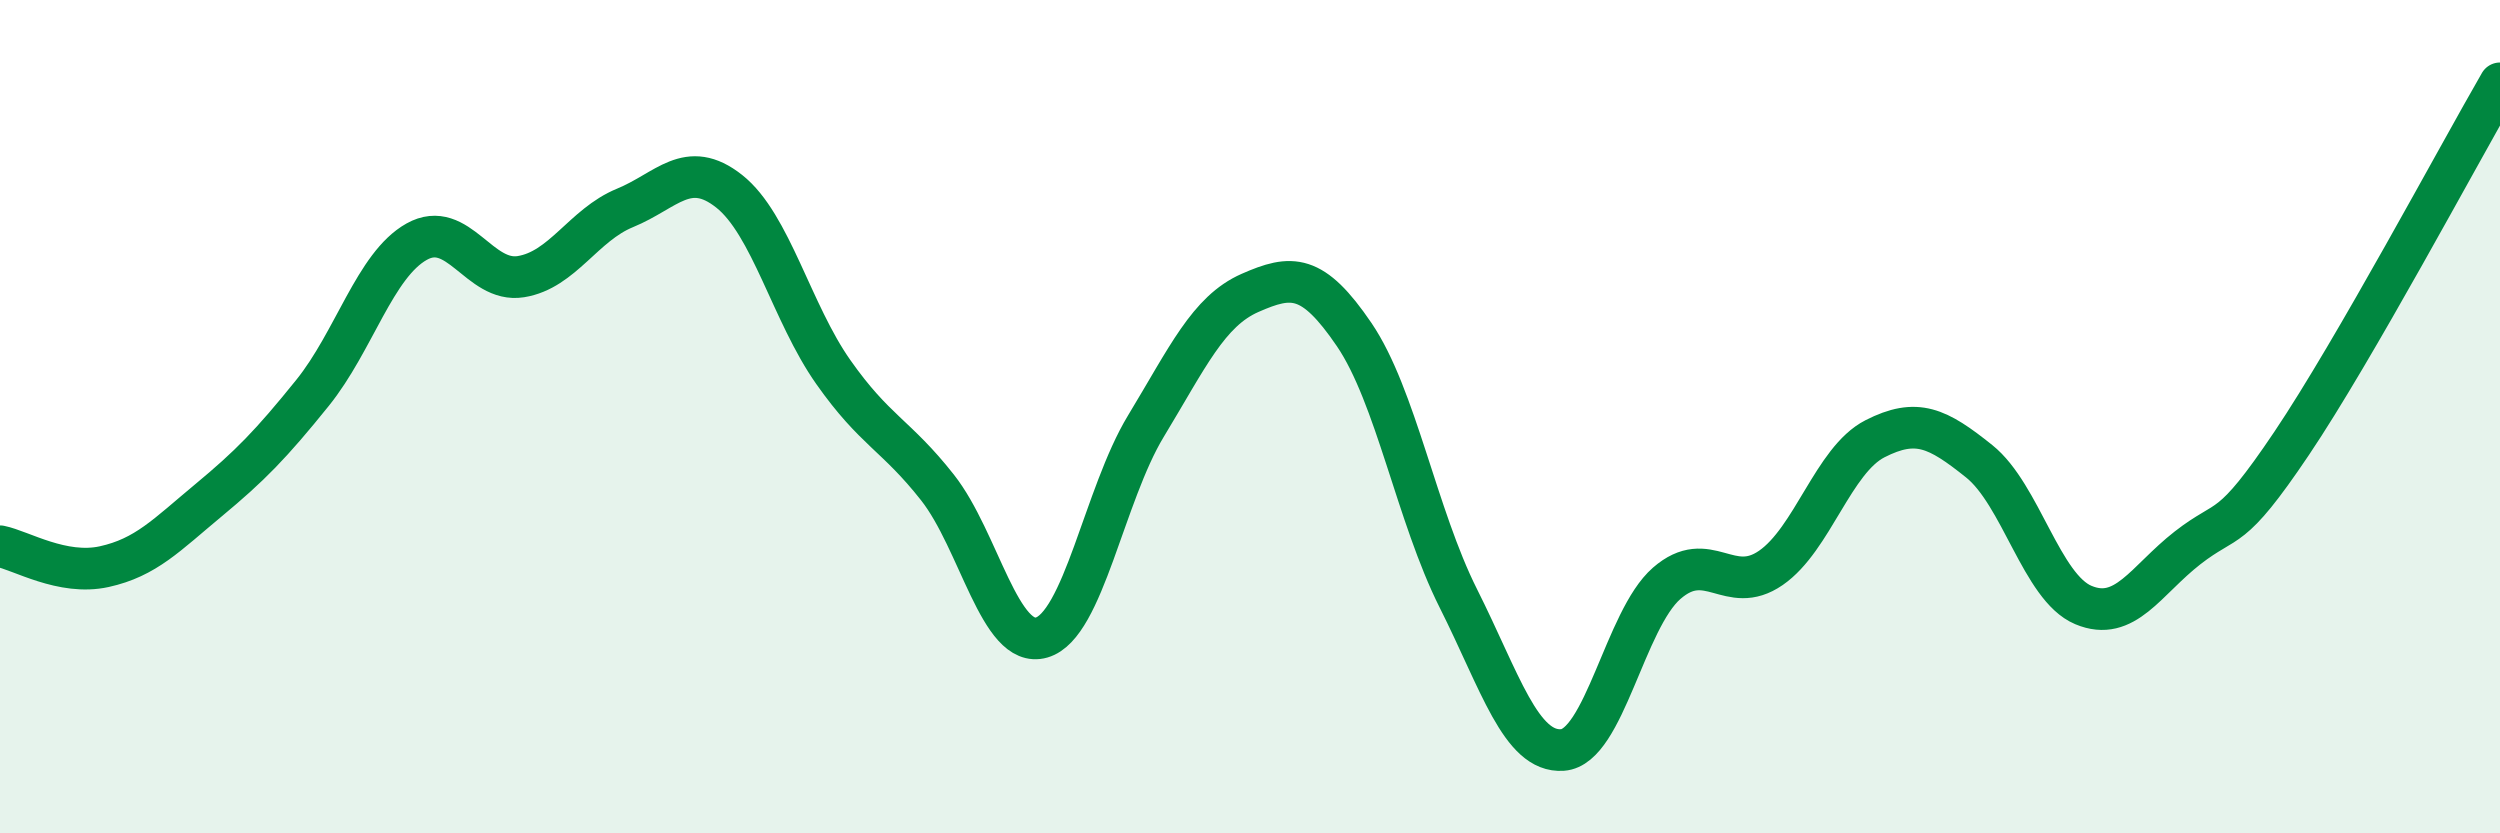
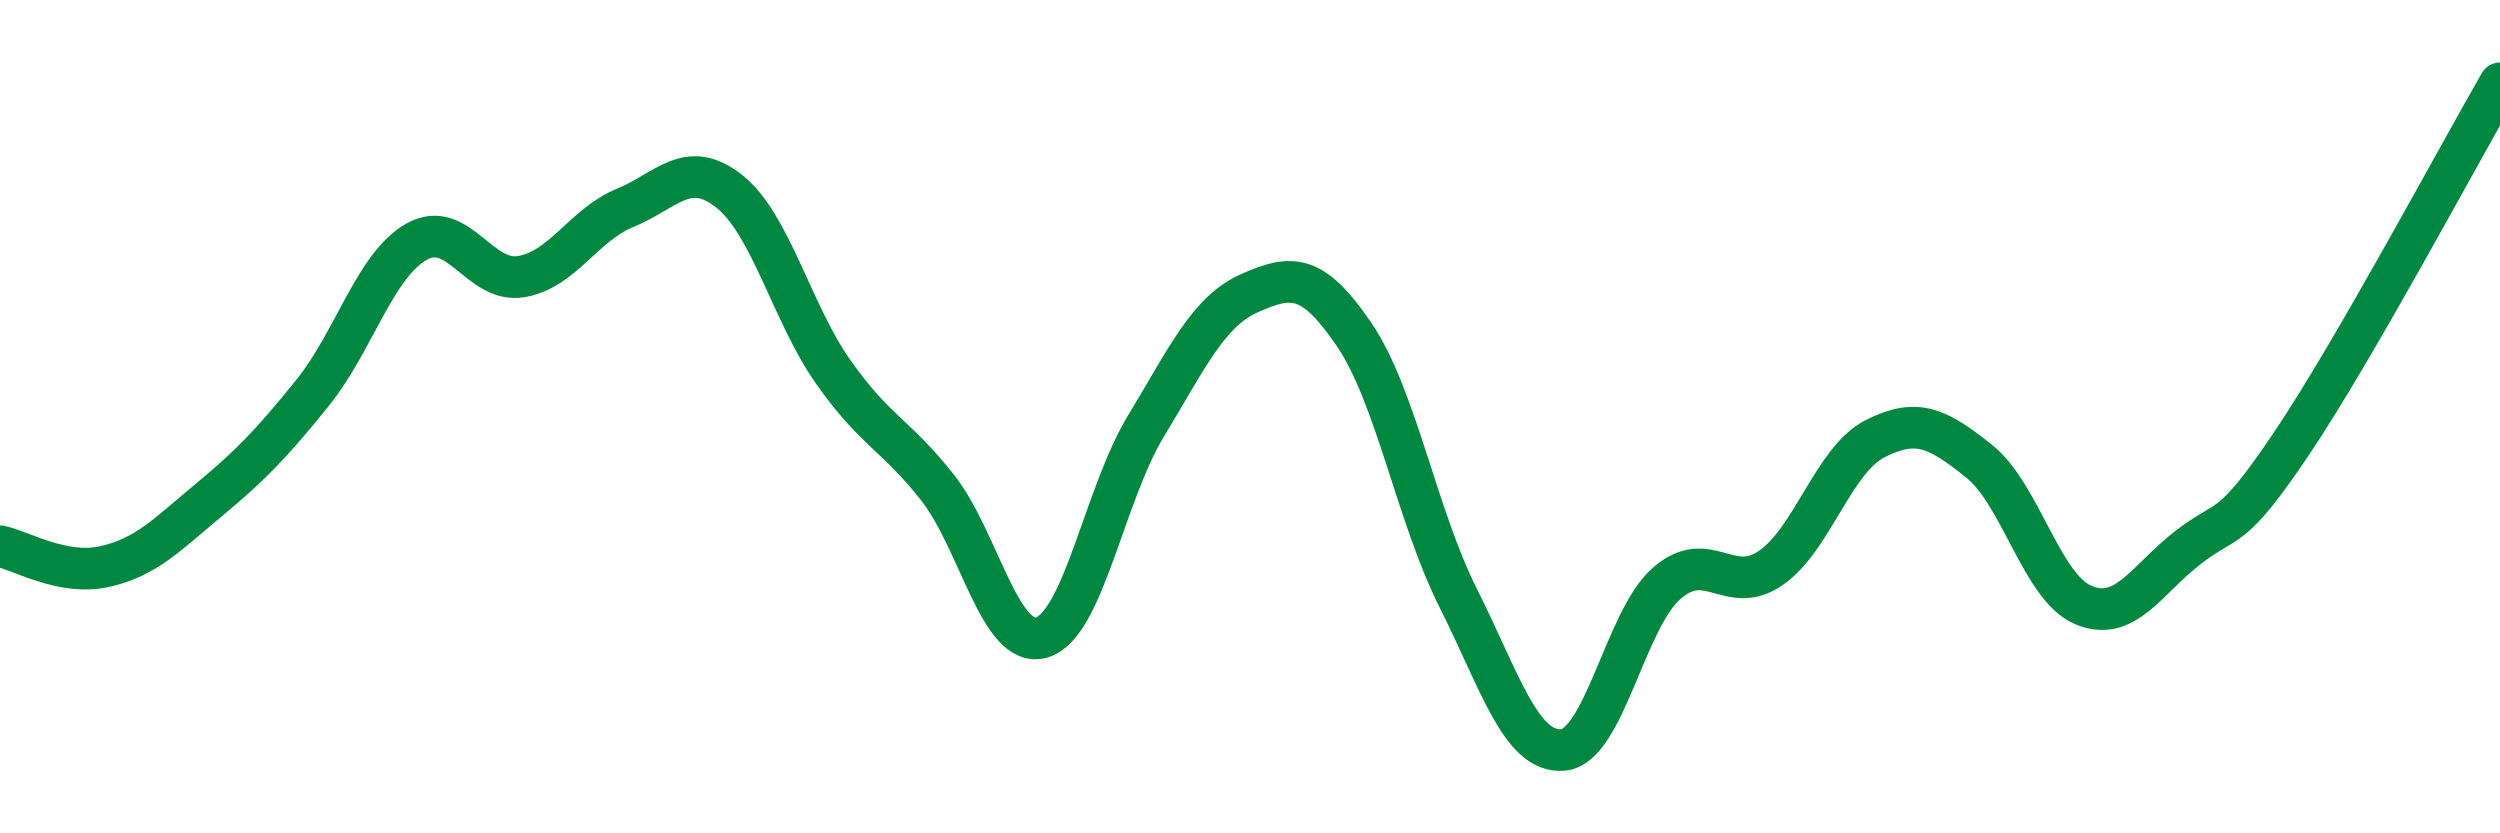
<svg xmlns="http://www.w3.org/2000/svg" width="60" height="20" viewBox="0 0 60 20">
-   <path d="M 0,13.11 C 0.5,13.21 1.5,13.82 2.5,13.6 C 3.5,13.38 4,12.84 5,12.01 C 6,11.18 6.5,10.67 7.5,9.43 C 8.5,8.19 9,6.36 10,5.8 C 11,5.24 11.5,6.8 12.5,6.64 C 13.5,6.48 14,5.4 15,4.99 C 16,4.58 16.5,3.8 17.5,4.59 C 18.5,5.38 19,7.51 20,8.93 C 21,10.35 21.5,10.43 22.5,11.7 C 23.5,12.97 24,15.59 25,15.3 C 26,15.01 26.5,11.88 27.5,10.23 C 28.5,8.58 29,7.47 30,7.03 C 31,6.59 31.5,6.56 32.5,8.03 C 33.5,9.5 34,12.37 35,14.36 C 36,16.35 36.5,18.07 37.5,18 C 38.5,17.93 39,14.87 40,14 C 41,13.13 41.5,14.32 42.5,13.63 C 43.5,12.94 44,11.04 45,10.53 C 46,10.02 46.5,10.27 47.5,11.07 C 48.5,11.87 49,14.1 50,14.52 C 51,14.94 51.5,13.93 52.5,13.15 C 53.5,12.37 53.5,12.87 55,10.64 C 56.5,8.41 59,3.73 60,2L60 20L0 20Z" fill="#008740" opacity="0.1" stroke-linecap="round" stroke-linejoin="round" />
  <path d="M 0,13.11 C 0.5,13.21 1.5,13.82 2.5,13.6 C 3.5,13.38 4,12.84 5,12.01 C 6,11.18 6.5,10.67 7.5,9.43 C 8.5,8.19 9,6.36 10,5.8 C 11,5.24 11.5,6.8 12.5,6.64 C 13.5,6.48 14,5.4 15,4.99 C 16,4.58 16.5,3.8 17.5,4.59 C 18.5,5.38 19,7.51 20,8.93 C 21,10.35 21.5,10.43 22.5,11.7 C 23.5,12.97 24,15.59 25,15.3 C 26,15.01 26.5,11.88 27.5,10.23 C 28.5,8.58 29,7.47 30,7.03 C 31,6.59 31.5,6.56 32.5,8.03 C 33.5,9.5 34,12.37 35,14.36 C 36,16.35 36.5,18.07 37.5,18 C 38.5,17.93 39,14.87 40,14 C 41,13.13 41.5,14.32 42.5,13.63 C 43.5,12.94 44,11.04 45,10.53 C 46,10.02 46.5,10.27 47.5,11.07 C 48.5,11.87 49,14.1 50,14.52 C 51,14.94 51.5,13.93 52.5,13.15 C 53.5,12.37 53.5,12.87 55,10.64 C 56.5,8.41 59,3.73 60,2" stroke="#008740" stroke-width="1" fill="none" stroke-linecap="round" stroke-linejoin="round" />
</svg>